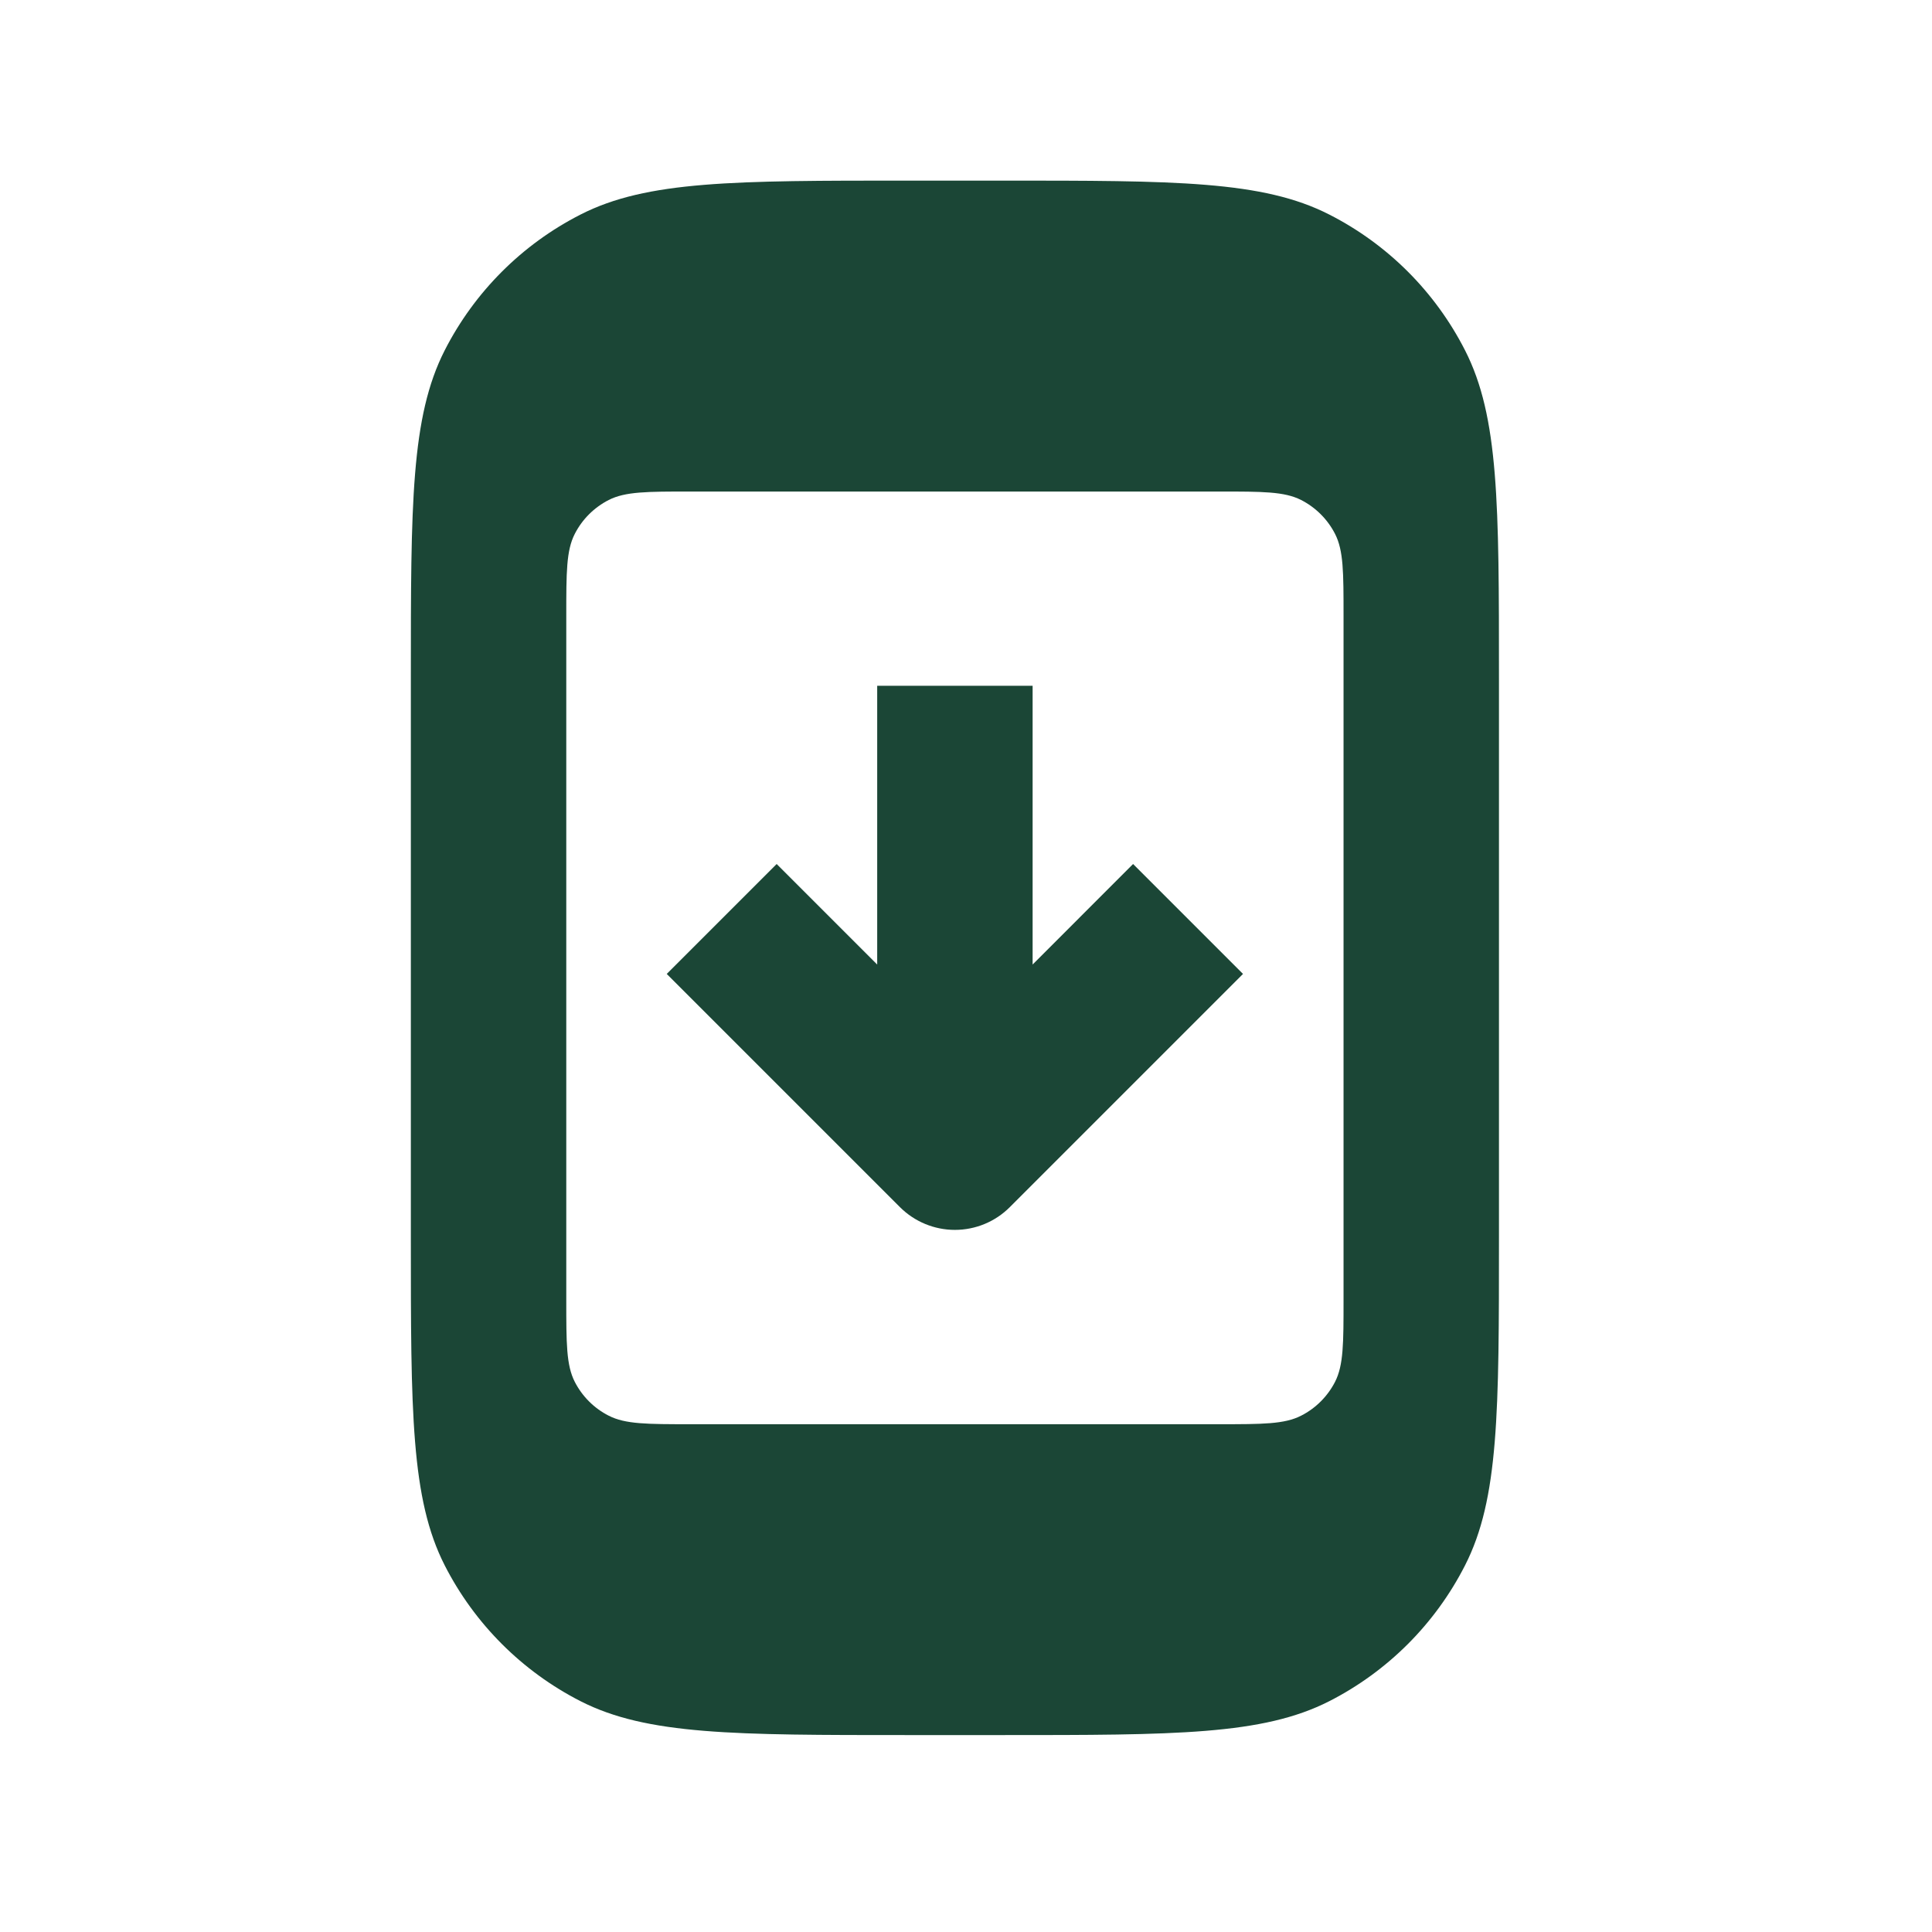
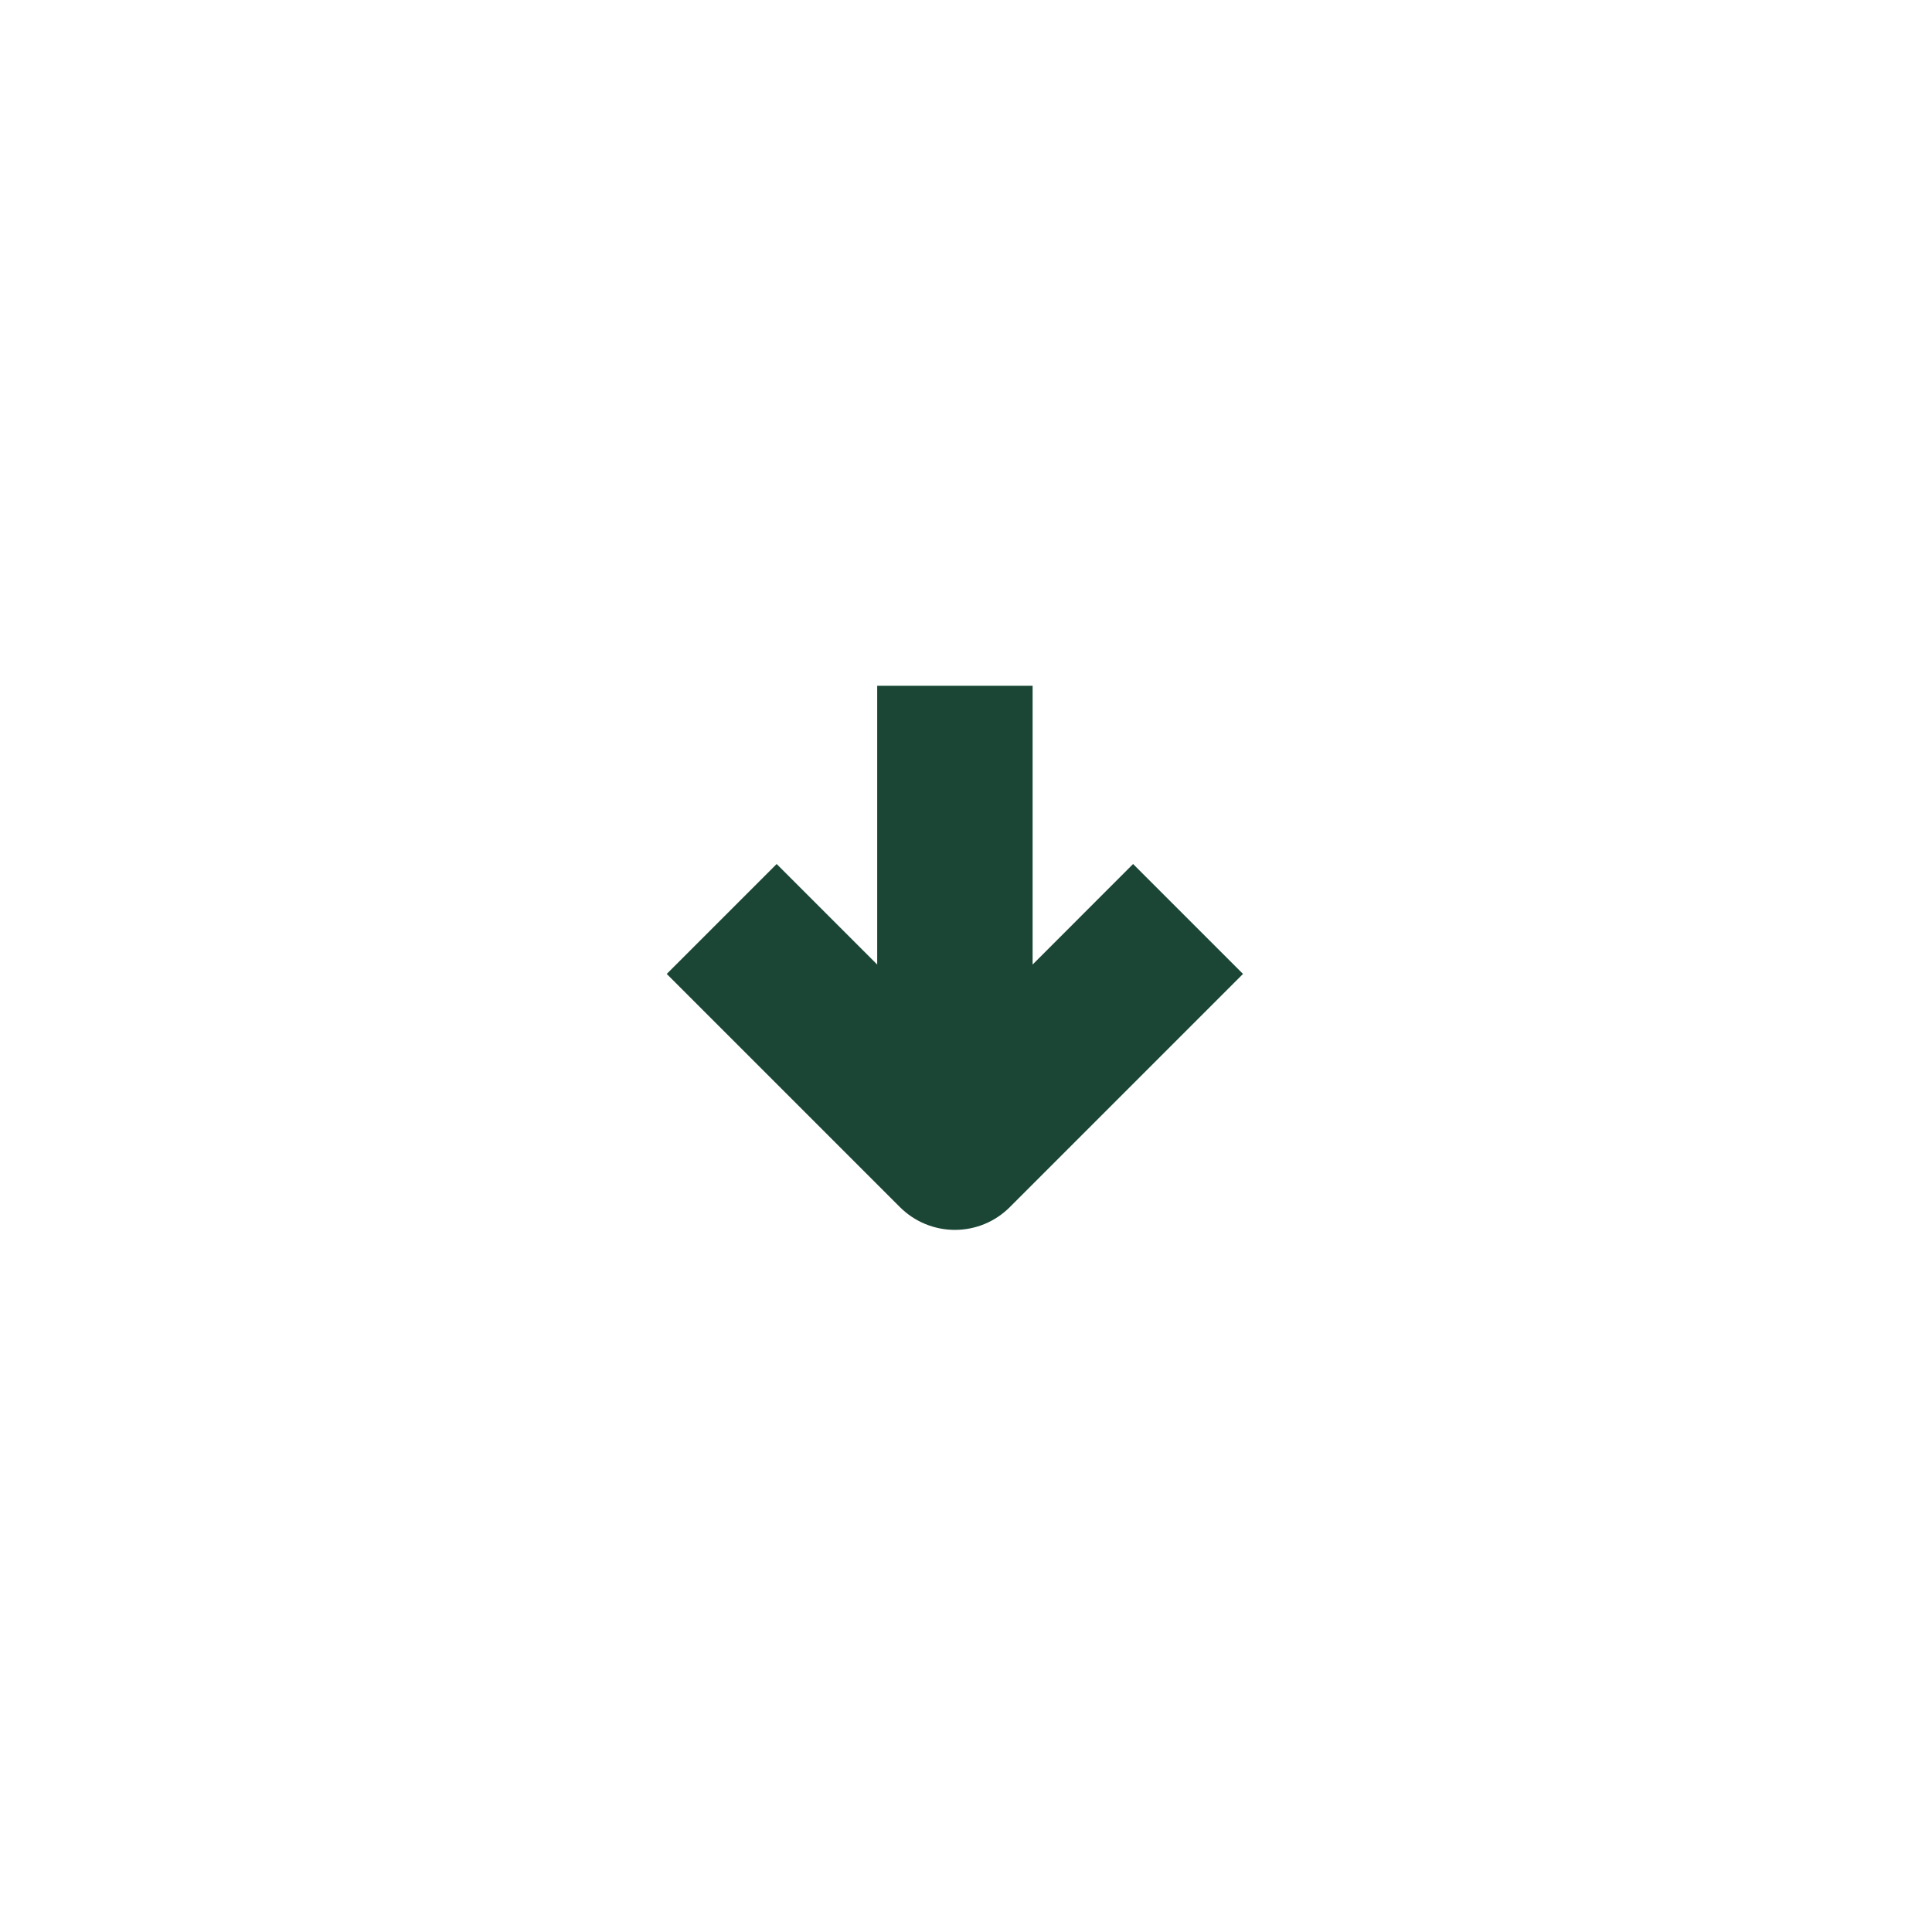
<svg xmlns="http://www.w3.org/2000/svg" width="29" height="29" viewBox="0 0 29 29" fill="none">
-   <path fill-rule="evenodd" clip-rule="evenodd" d="M6.675 5.259C6.167 6.257 6.167 7.564 6.167 10.178V18.578C6.167 21.191 6.167 22.498 6.675 23.496C7.123 24.374 7.837 25.088 8.715 25.536C9.713 26.044 11.02 26.044 13.633 26.044H15.033C17.647 26.044 18.954 26.044 19.952 25.536C20.83 25.088 21.544 24.374 21.991 23.496C22.5 22.498 22.5 21.191 22.5 18.578V10.178C22.5 7.564 22.5 6.257 21.991 5.259C21.544 4.381 20.83 3.667 19.952 3.22C18.954 2.711 17.647 2.711 15.033 2.711H13.633C11.02 2.711 9.713 2.711 8.715 3.22C7.837 3.667 7.123 4.381 6.675 5.259ZM8.627 8.015C8.5 8.264 8.5 8.591 8.5 9.244V19.511C8.5 20.164 8.5 20.491 8.627 20.741C8.739 20.96 8.918 21.139 9.137 21.25C9.387 21.378 9.713 21.378 10.367 21.378H18.3C18.953 21.378 19.28 21.378 19.53 21.25C19.749 21.139 19.928 20.96 20.04 20.741C20.167 20.491 20.167 20.164 20.167 19.511V9.244C20.167 8.591 20.167 8.264 20.04 8.015C19.928 7.795 19.749 7.617 19.53 7.505C19.28 7.378 18.953 7.378 18.3 7.378H10.367C9.713 7.378 9.387 7.378 9.137 7.505C8.918 7.617 8.739 7.795 8.627 8.015Z" fill="#1B4636" />
  <path fill-rule="evenodd" clip-rule="evenodd" d="M14.333 18.461C14.024 18.461 13.727 18.338 13.508 18.119L10.008 14.619L11.658 12.969L13.167 14.478V10.294H15.5V14.478L17.008 12.969L18.658 14.619L15.158 18.119C14.94 18.338 14.643 18.461 14.333 18.461Z" fill="#1B4636" />
</svg>